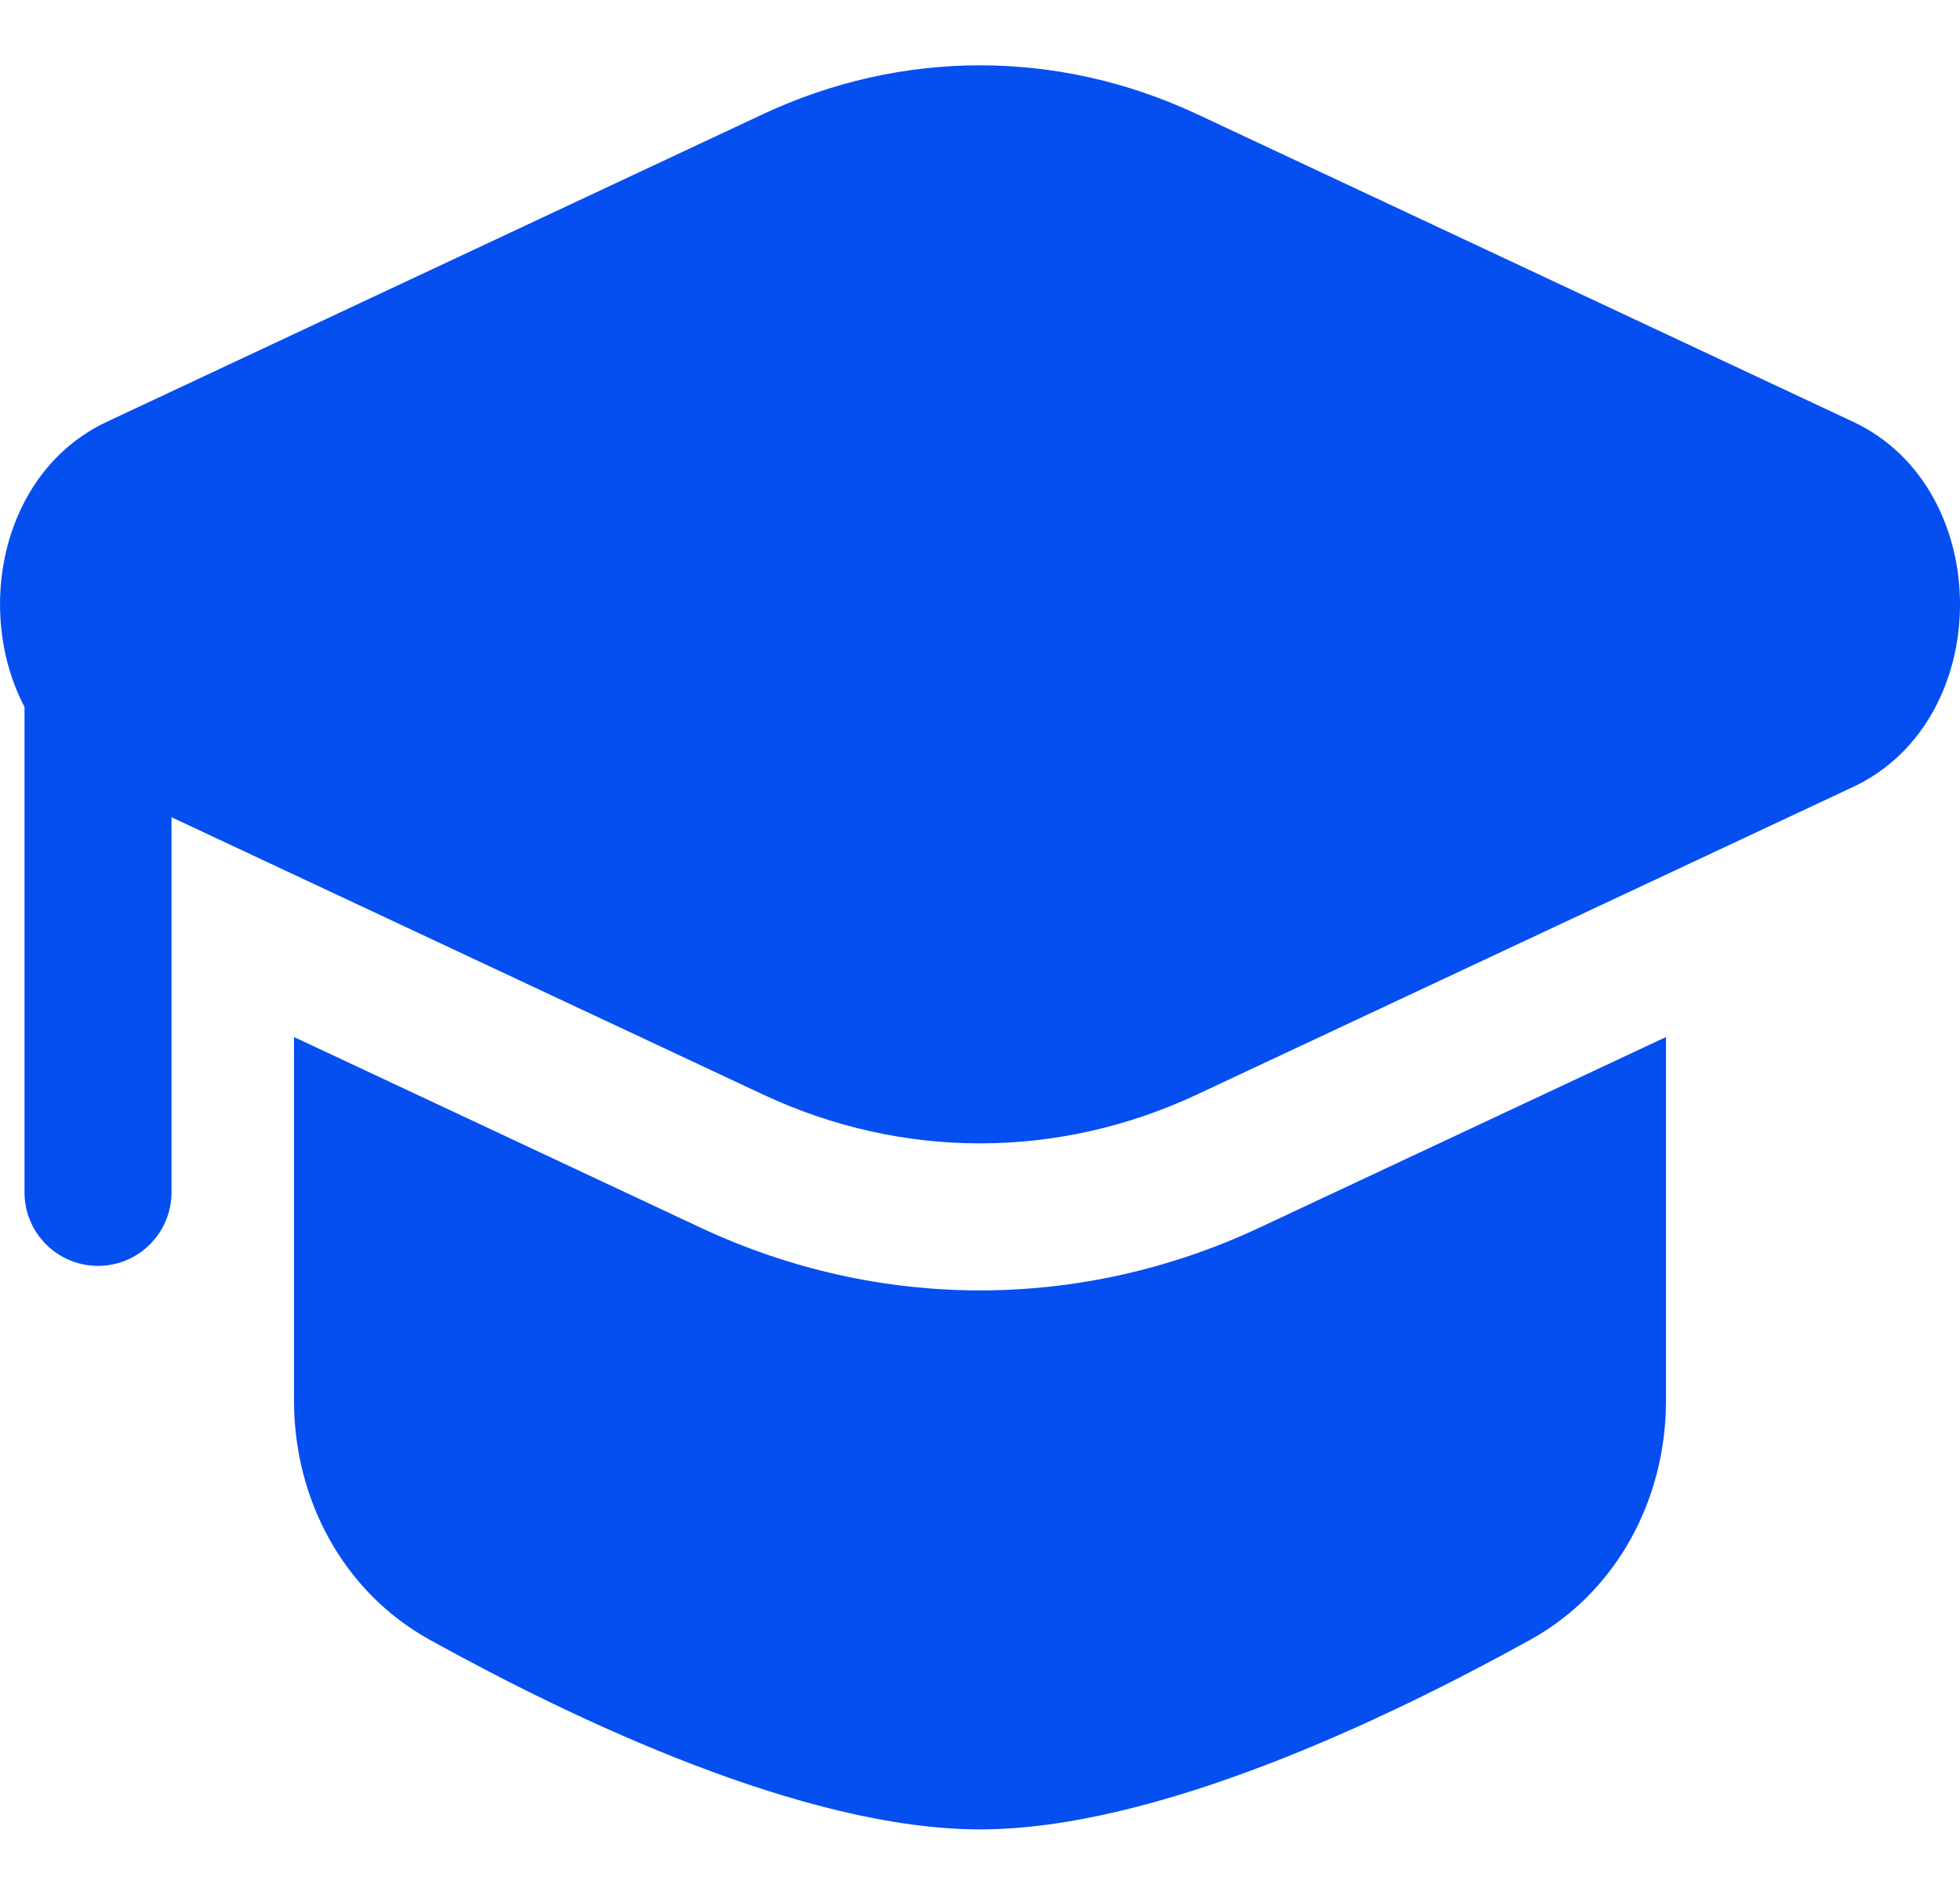
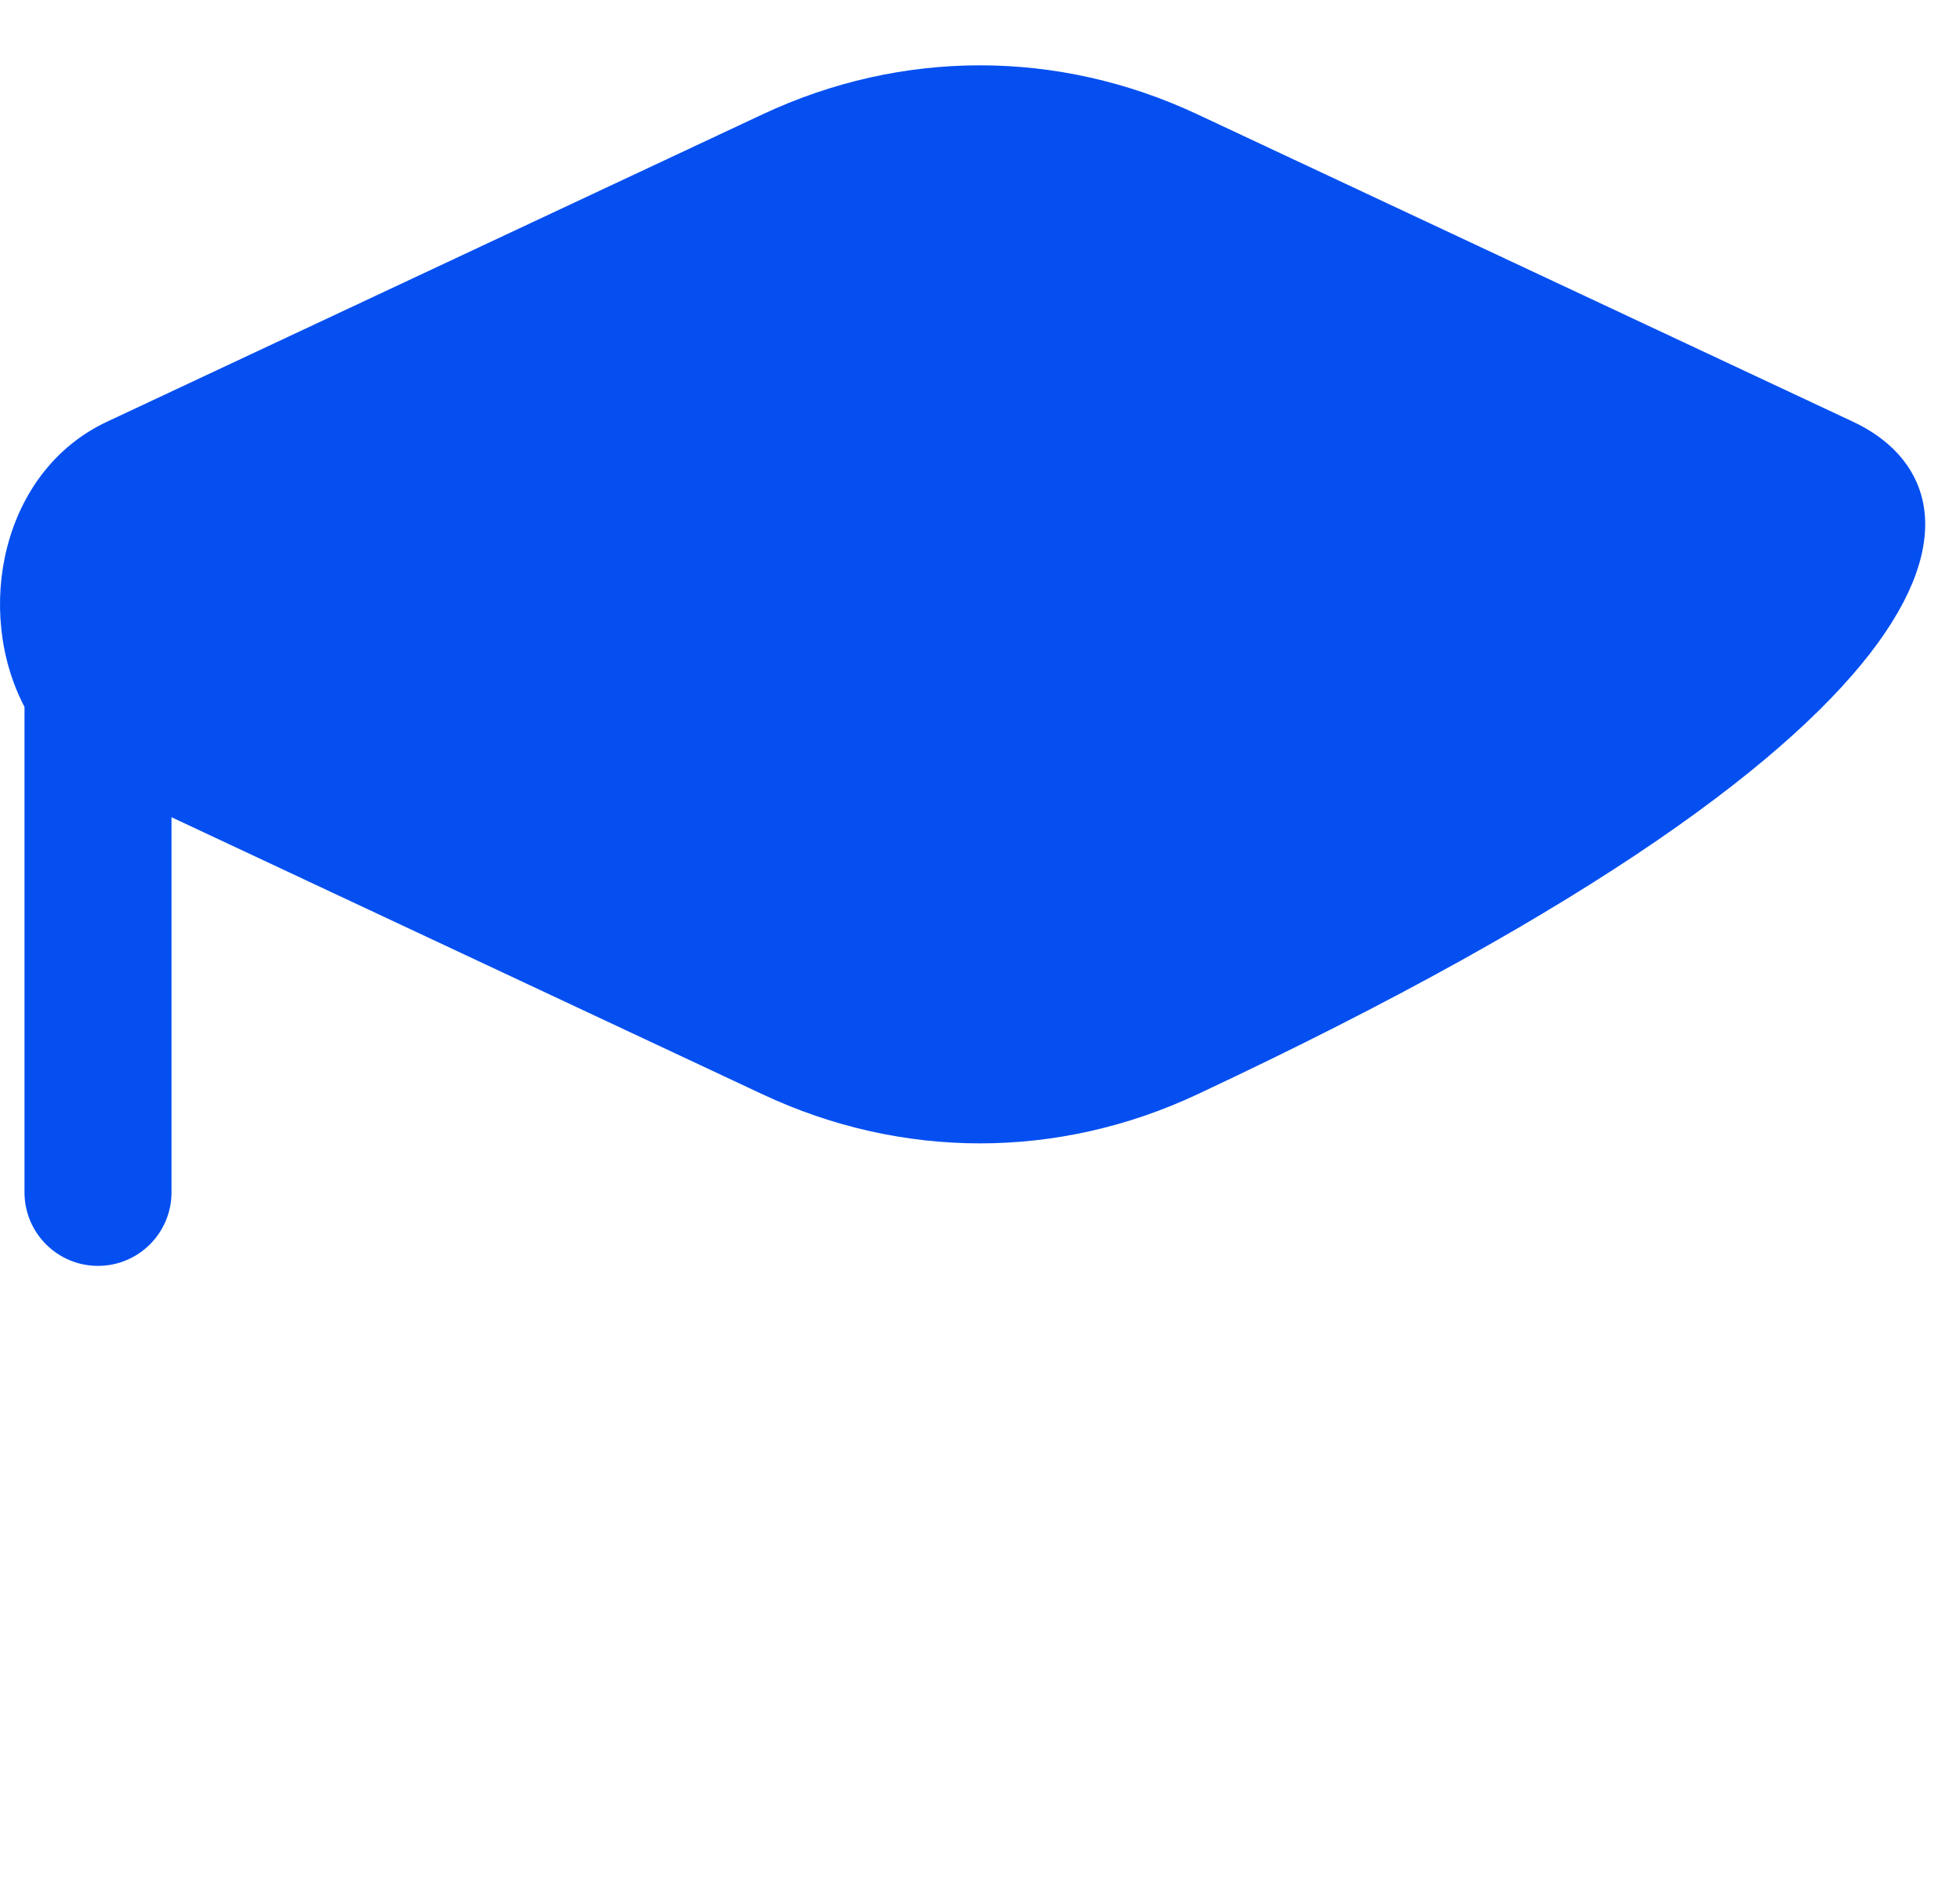
<svg xmlns="http://www.w3.org/2000/svg" width="30" height="29" viewBox="0 0 30 29" fill="none">
-   <path d="M18.326 1.749C16.194 0.75 13.806 0.75 11.674 1.749L1.637 6.455C0.023 7.212 -0.397 9.345 0.375 10.82L0.375 18.25C0.375 18.871 0.879 19.375 1.5 19.375C2.121 19.375 2.625 18.871 2.625 18.25V12.508L11.674 16.75C13.806 17.75 16.194 17.75 18.326 16.75L28.363 12.045C30.546 11.022 30.546 7.478 28.363 6.455L18.326 1.749Z" fill="#054FF1" />
-   <path d="M4.5 15.872V21.438C4.5 22.95 5.255 24.366 6.578 25.098C8.781 26.318 12.306 28 15 28C17.694 28 21.219 26.318 23.422 25.098C24.745 24.366 25.5 22.95 25.5 21.438V15.872L19.281 18.788C16.544 20.071 13.456 20.071 10.719 18.788L4.5 15.872Z" fill="#054FF1" />
+   <path d="M18.326 1.749C16.194 0.75 13.806 0.75 11.674 1.749L1.637 6.455C0.023 7.212 -0.397 9.345 0.375 10.82L0.375 18.25C0.375 18.871 0.879 19.375 1.5 19.375C2.121 19.375 2.625 18.871 2.625 18.25V12.508L11.674 16.75C13.806 17.75 16.194 17.75 18.326 16.75C30.546 11.022 30.546 7.478 28.363 6.455L18.326 1.749Z" fill="#054FF1" />
</svg>